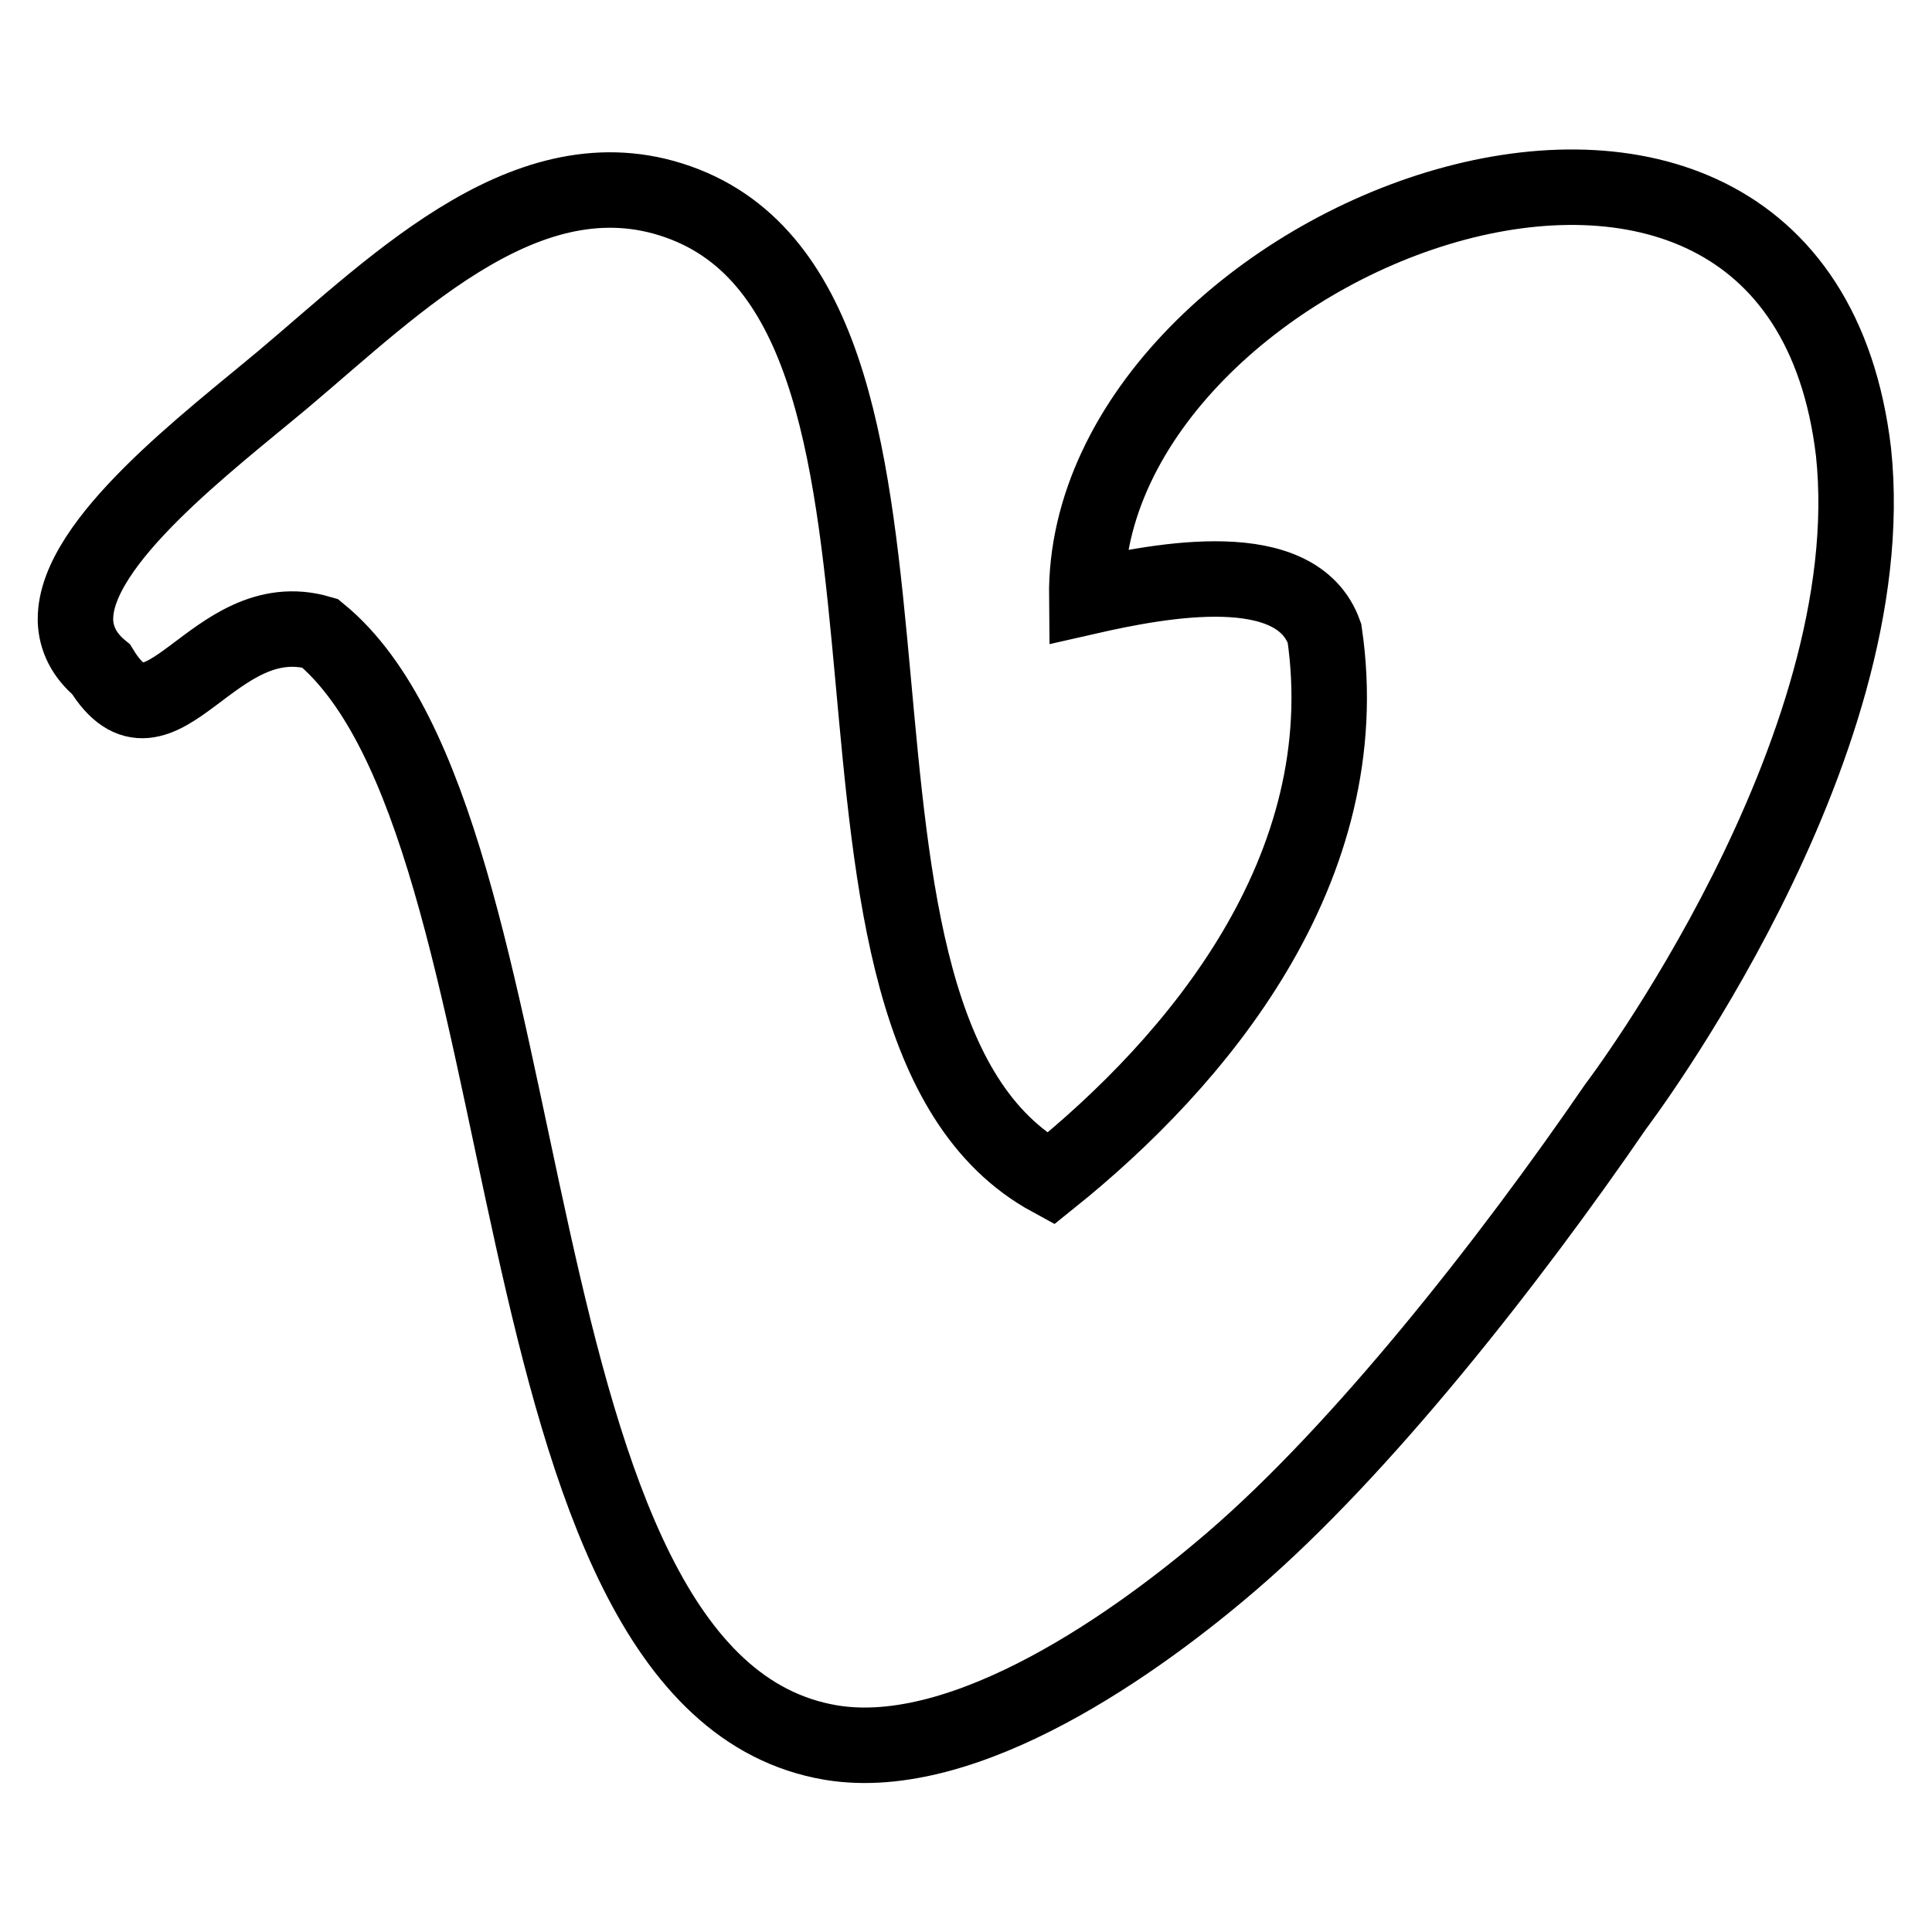
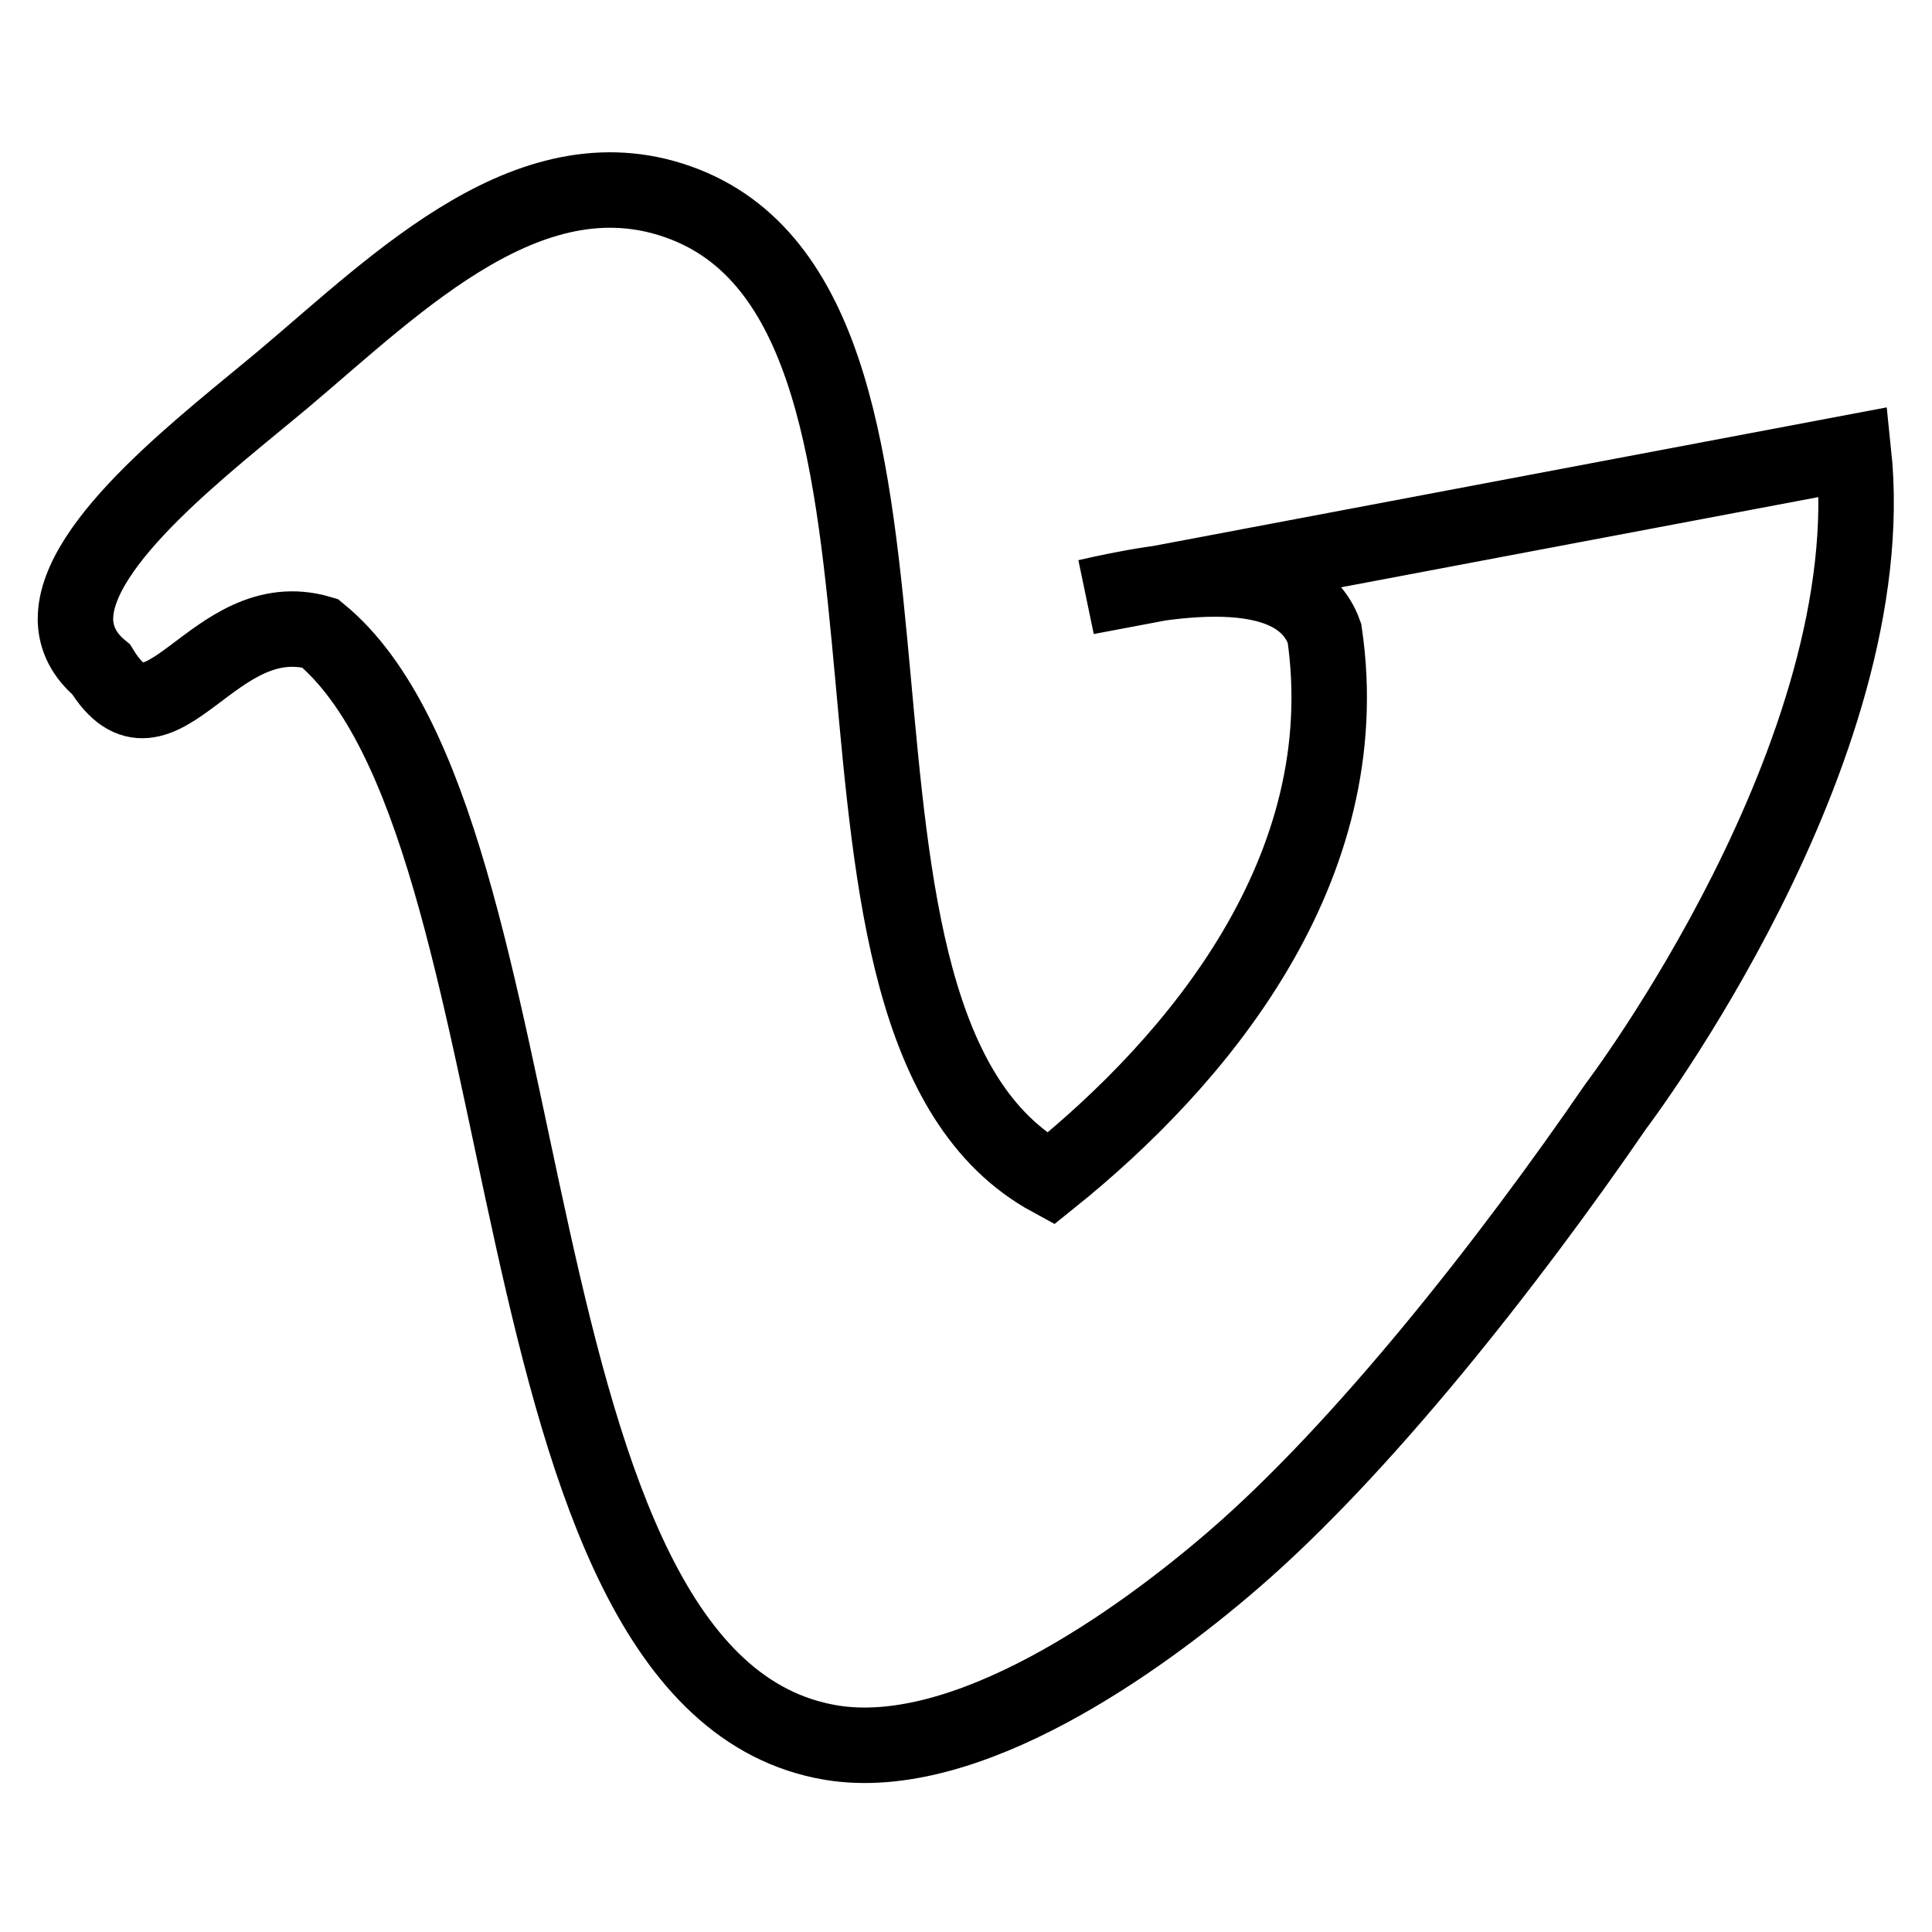
<svg xmlns="http://www.w3.org/2000/svg" version="1.1" x="0px" y="0px" viewBox="0 0 256 256" enable-background="new 0 0 256 256" xml:space="preserve">
  <g>
-     <path stroke-width="10" fill-opacity="0" stroke="#000000" d="M144,79.1c10.1-2.3,27.8-5.6,31.5,4.8c4.6,31.3-17,56.8-36.3,72.3c-37.3-20.3-9.3-113.7-48.4-129.1 c-20.1-7.9-38,10.3-53.2,23.1C27.7,58.5,10,71.8,10,82v0.3c0.1,2.3,1.1,4.5,3.4,6.4c7.9,12.9,14.7-9,29-4.8 c31.2,25.6,21.4,139.2,67.7,147c18,3,40.9-13.5,53.2-24.1c17.1-14.7,36.6-39.5,50.8-60.2c0,0,35.7-47,31.5-86.7 C237.9-5.1,143.5,31.4,144,79.1z" />
+     <path stroke-width="10" fill-opacity="0" stroke="#000000" d="M144,79.1c10.1-2.3,27.8-5.6,31.5,4.8c4.6,31.3-17,56.8-36.3,72.3c-37.3-20.3-9.3-113.7-48.4-129.1 c-20.1-7.9-38,10.3-53.2,23.1C27.7,58.5,10,71.8,10,82v0.3c0.1,2.3,1.1,4.5,3.4,6.4c7.9,12.9,14.7-9,29-4.8 c31.2,25.6,21.4,139.2,67.7,147c18,3,40.9-13.5,53.2-24.1c17.1-14.7,36.6-39.5,50.8-60.2c0,0,35.7-47,31.5-86.7 z" />
  </g>
</svg>